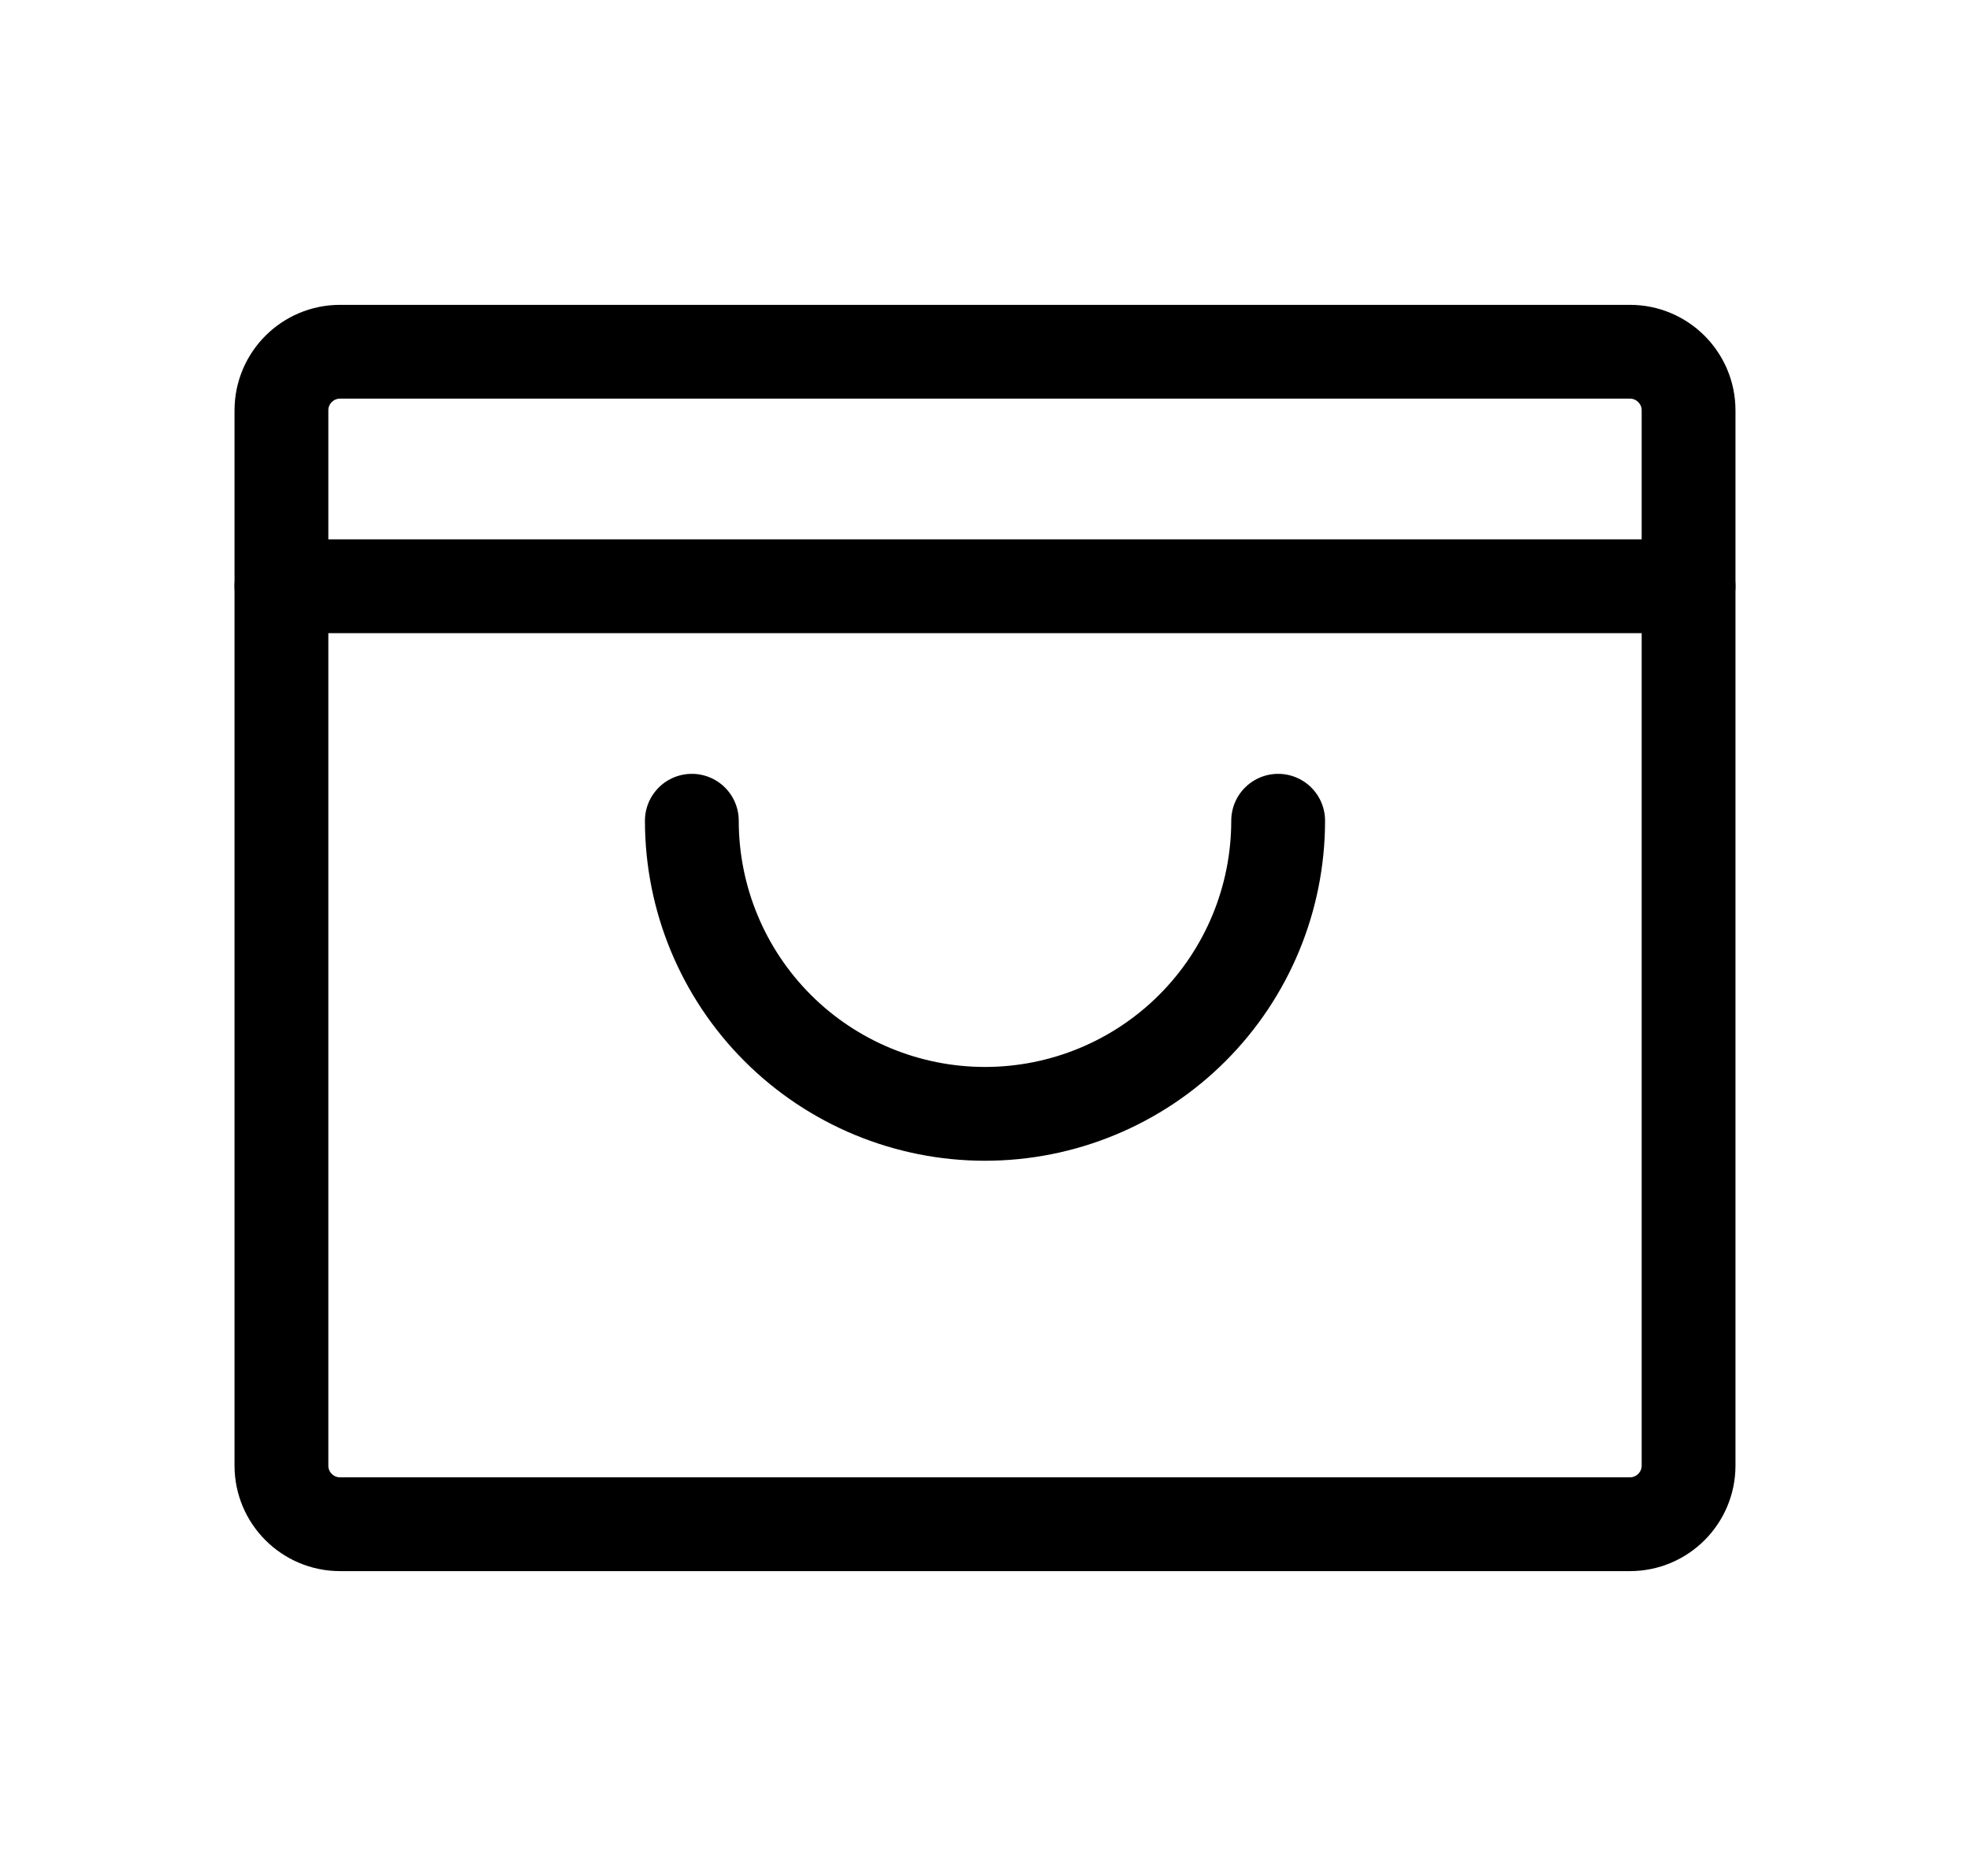
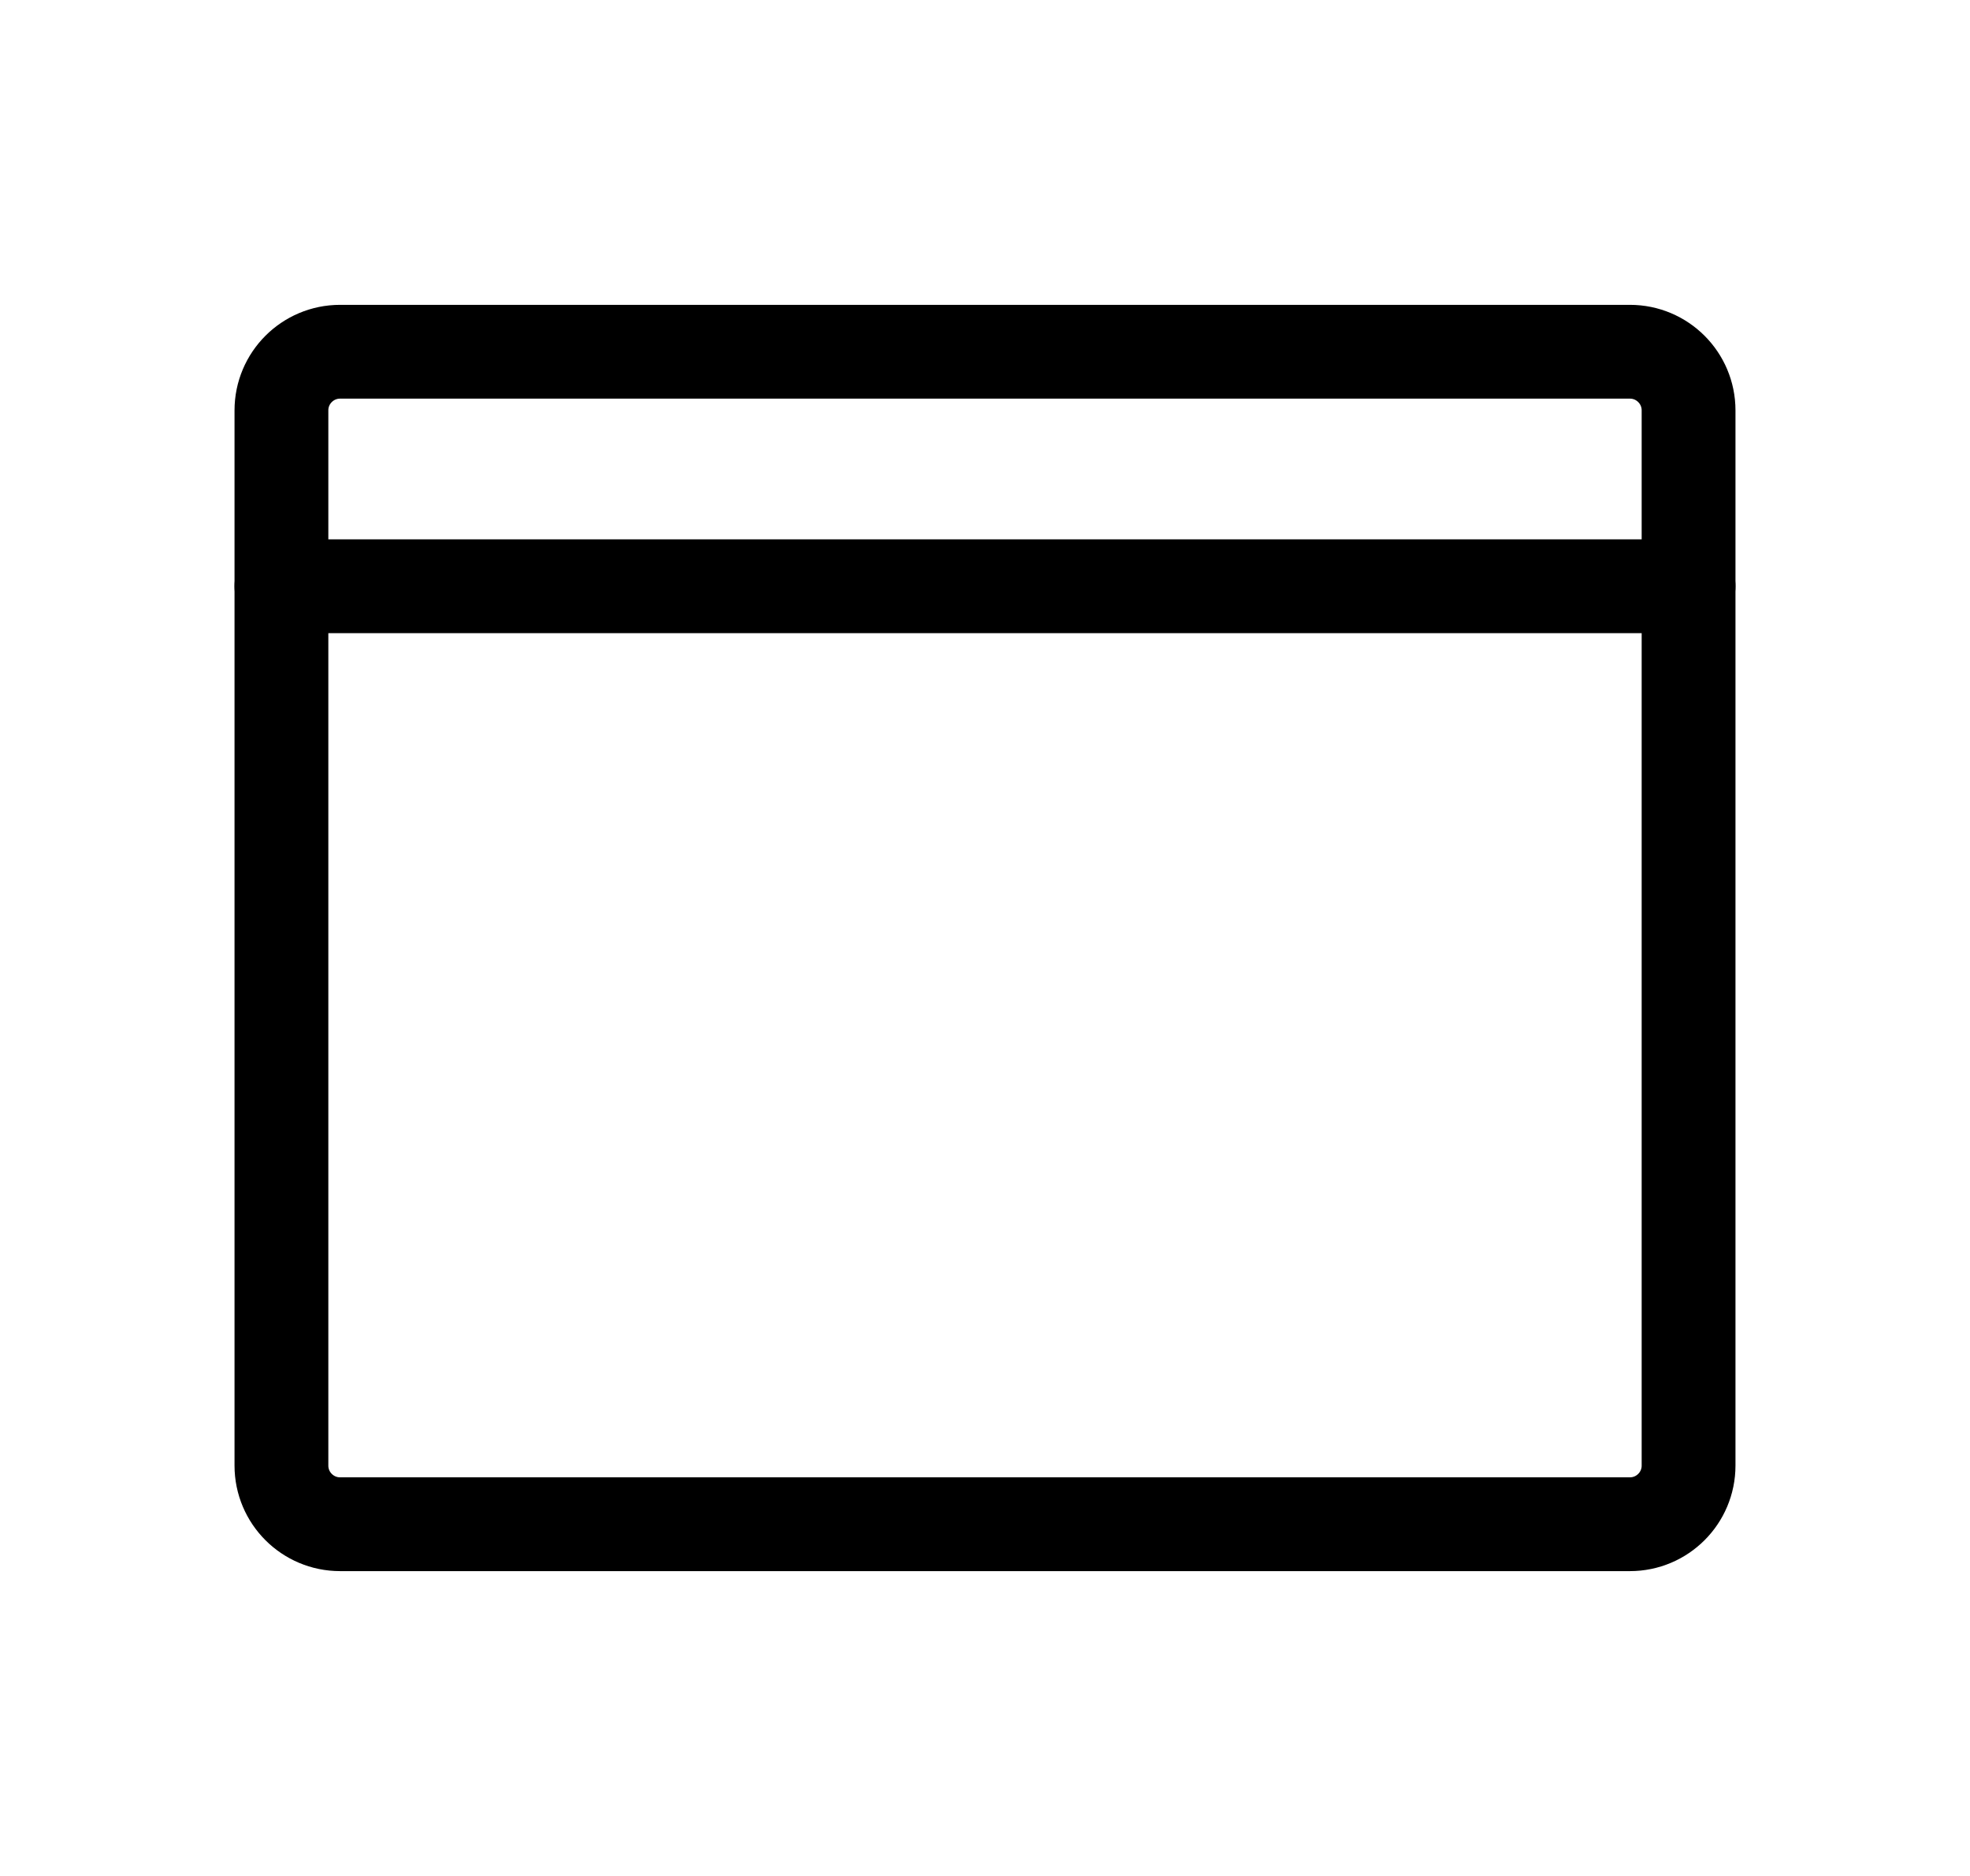
<svg xmlns="http://www.w3.org/2000/svg" fill="none" viewBox="0 0 21 20" height="20" width="21">
  <path stroke-linejoin="round" stroke-linecap="round" stroke="black" d="M17.375 3.75H3.625C3.28 3.75 3 4.03 3 4.375V15.625C3 15.97 3.28 16.25 3.625 16.25H17.375C17.72 16.25 18 15.97 18 15.625V4.375C18 4.03 17.72 3.75 17.375 3.75Z" />
  <path stroke-linejoin="round" stroke-linecap="round" stroke="black" d="M3 6.25H18" />
-   <path stroke-linejoin="round" stroke-linecap="round" stroke="black" d="M13.625 8.75C13.625 9.579 13.296 10.374 12.71 10.96C12.124 11.546 11.329 11.875 10.5 11.875C9.671 11.875 8.876 11.546 8.29 10.96C7.704 10.374 7.375 9.579 7.375 8.75" />
</svg>